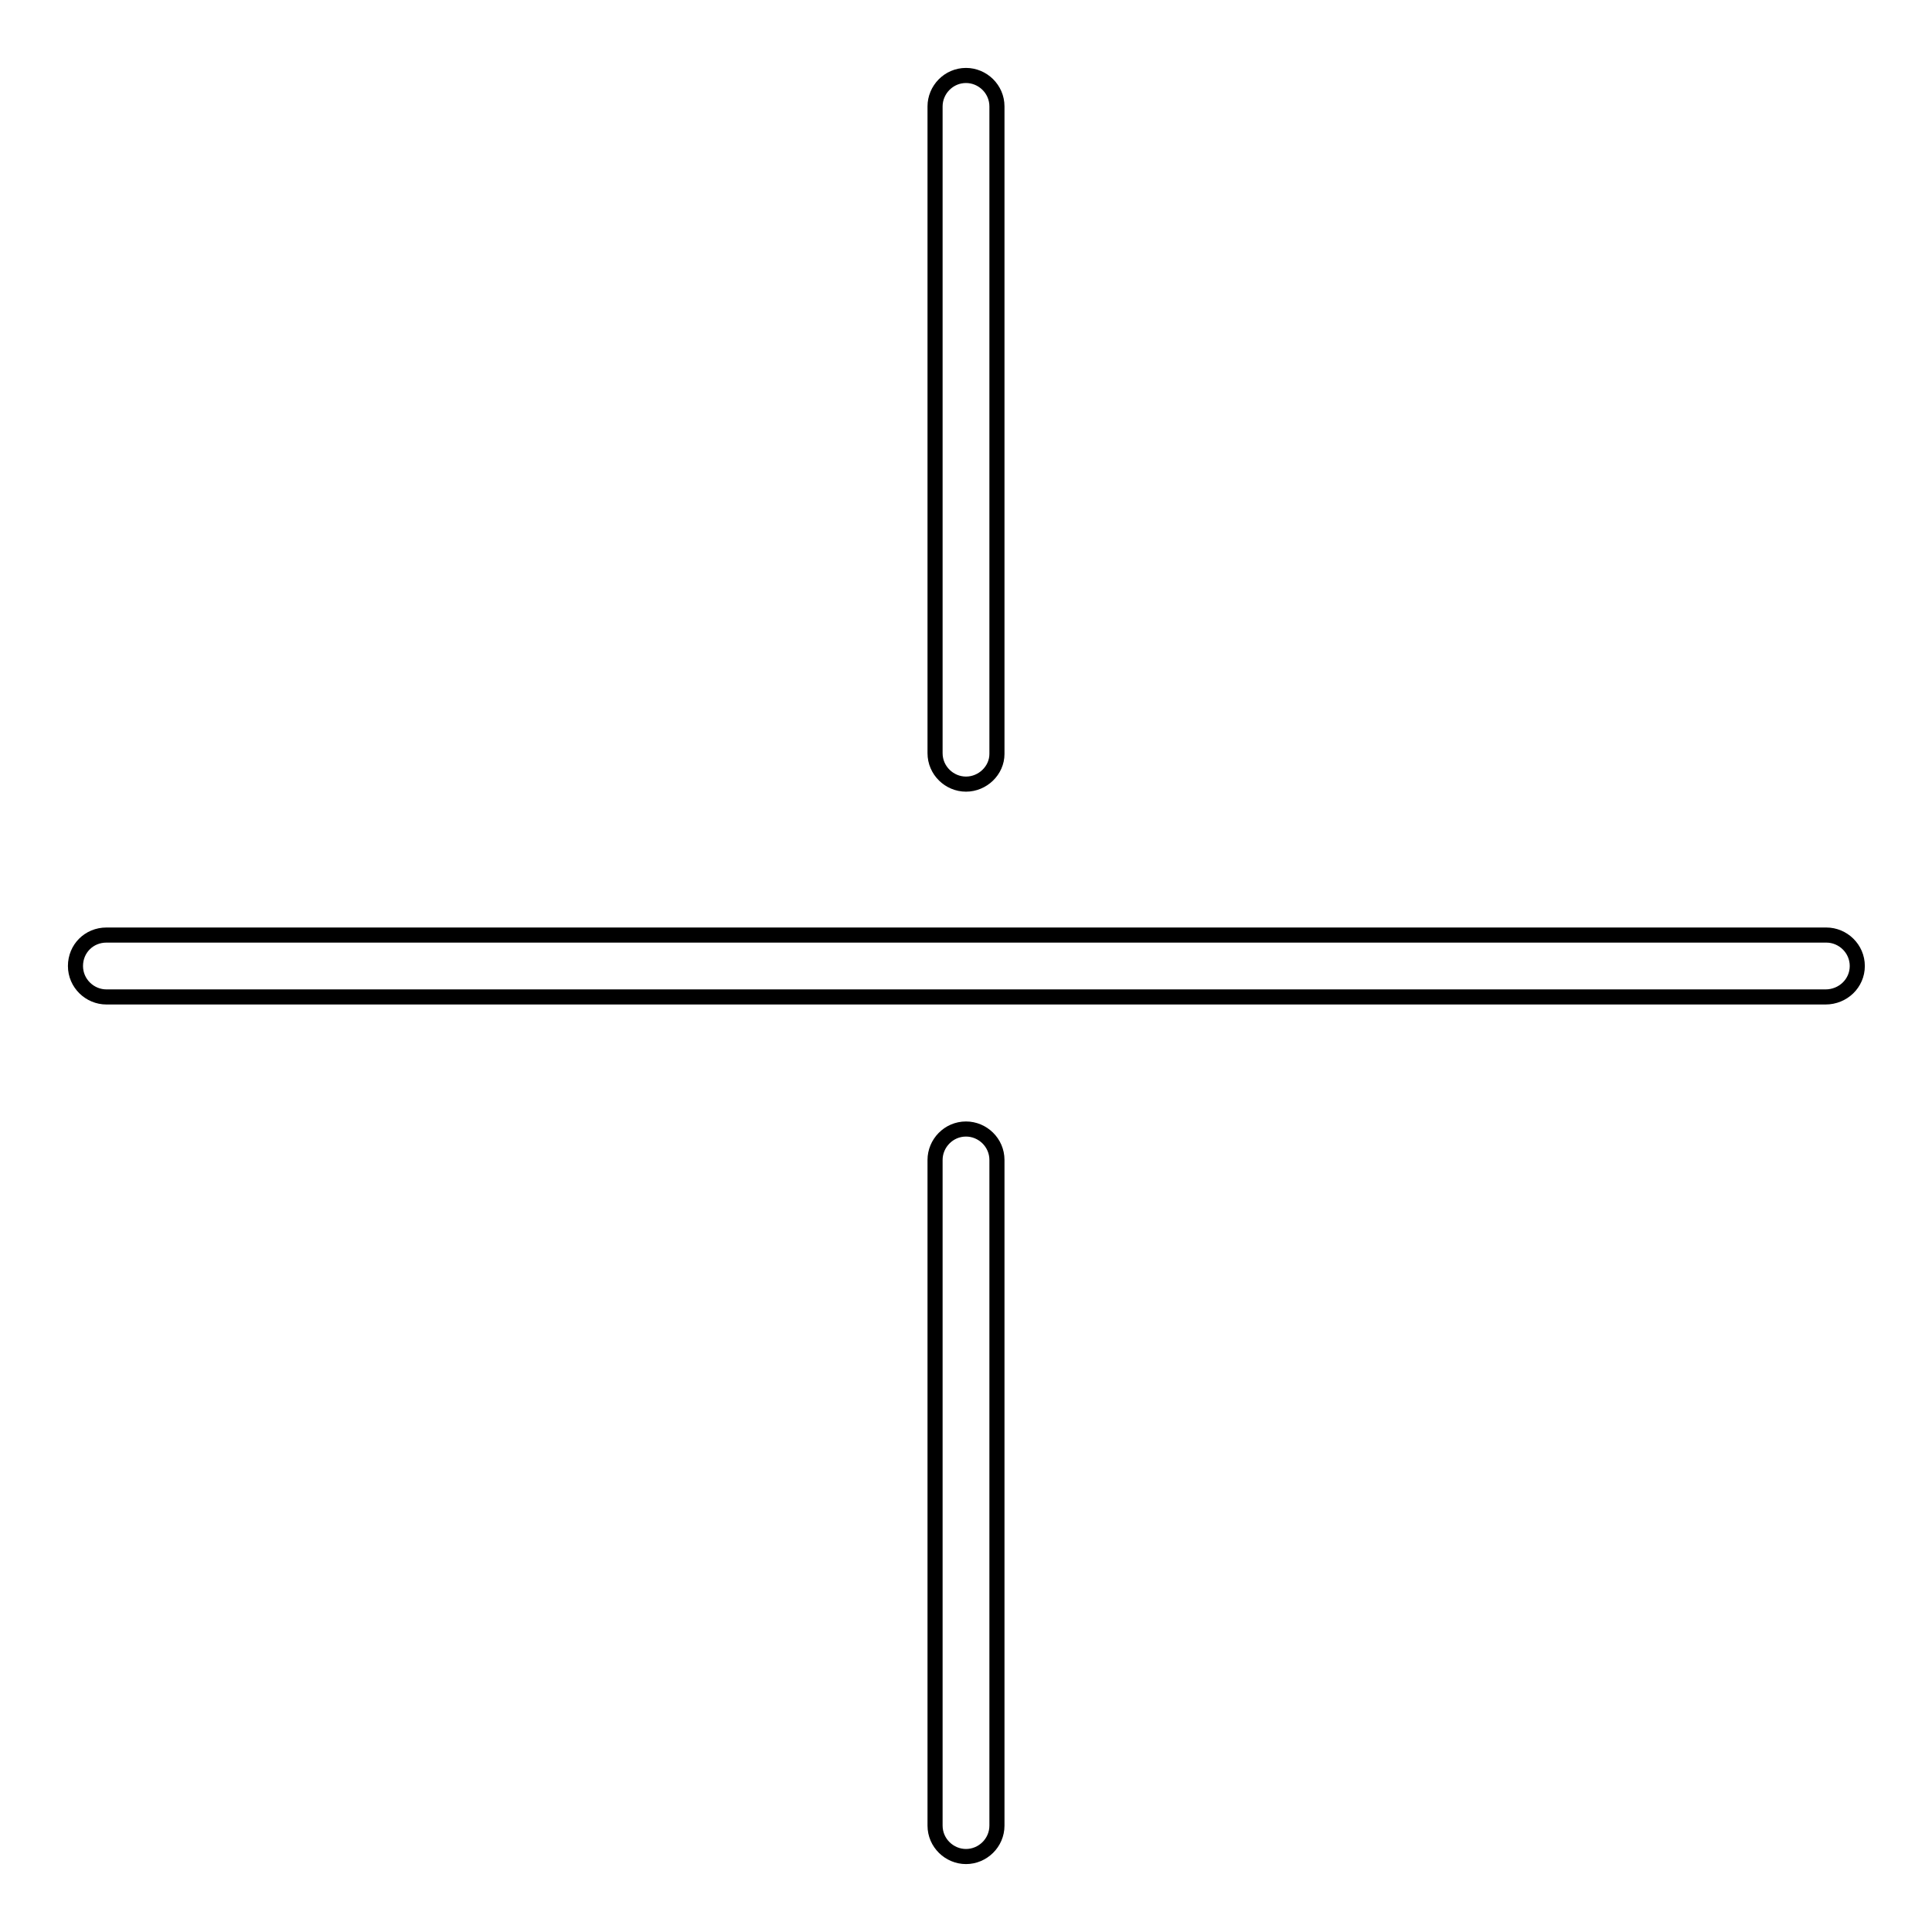
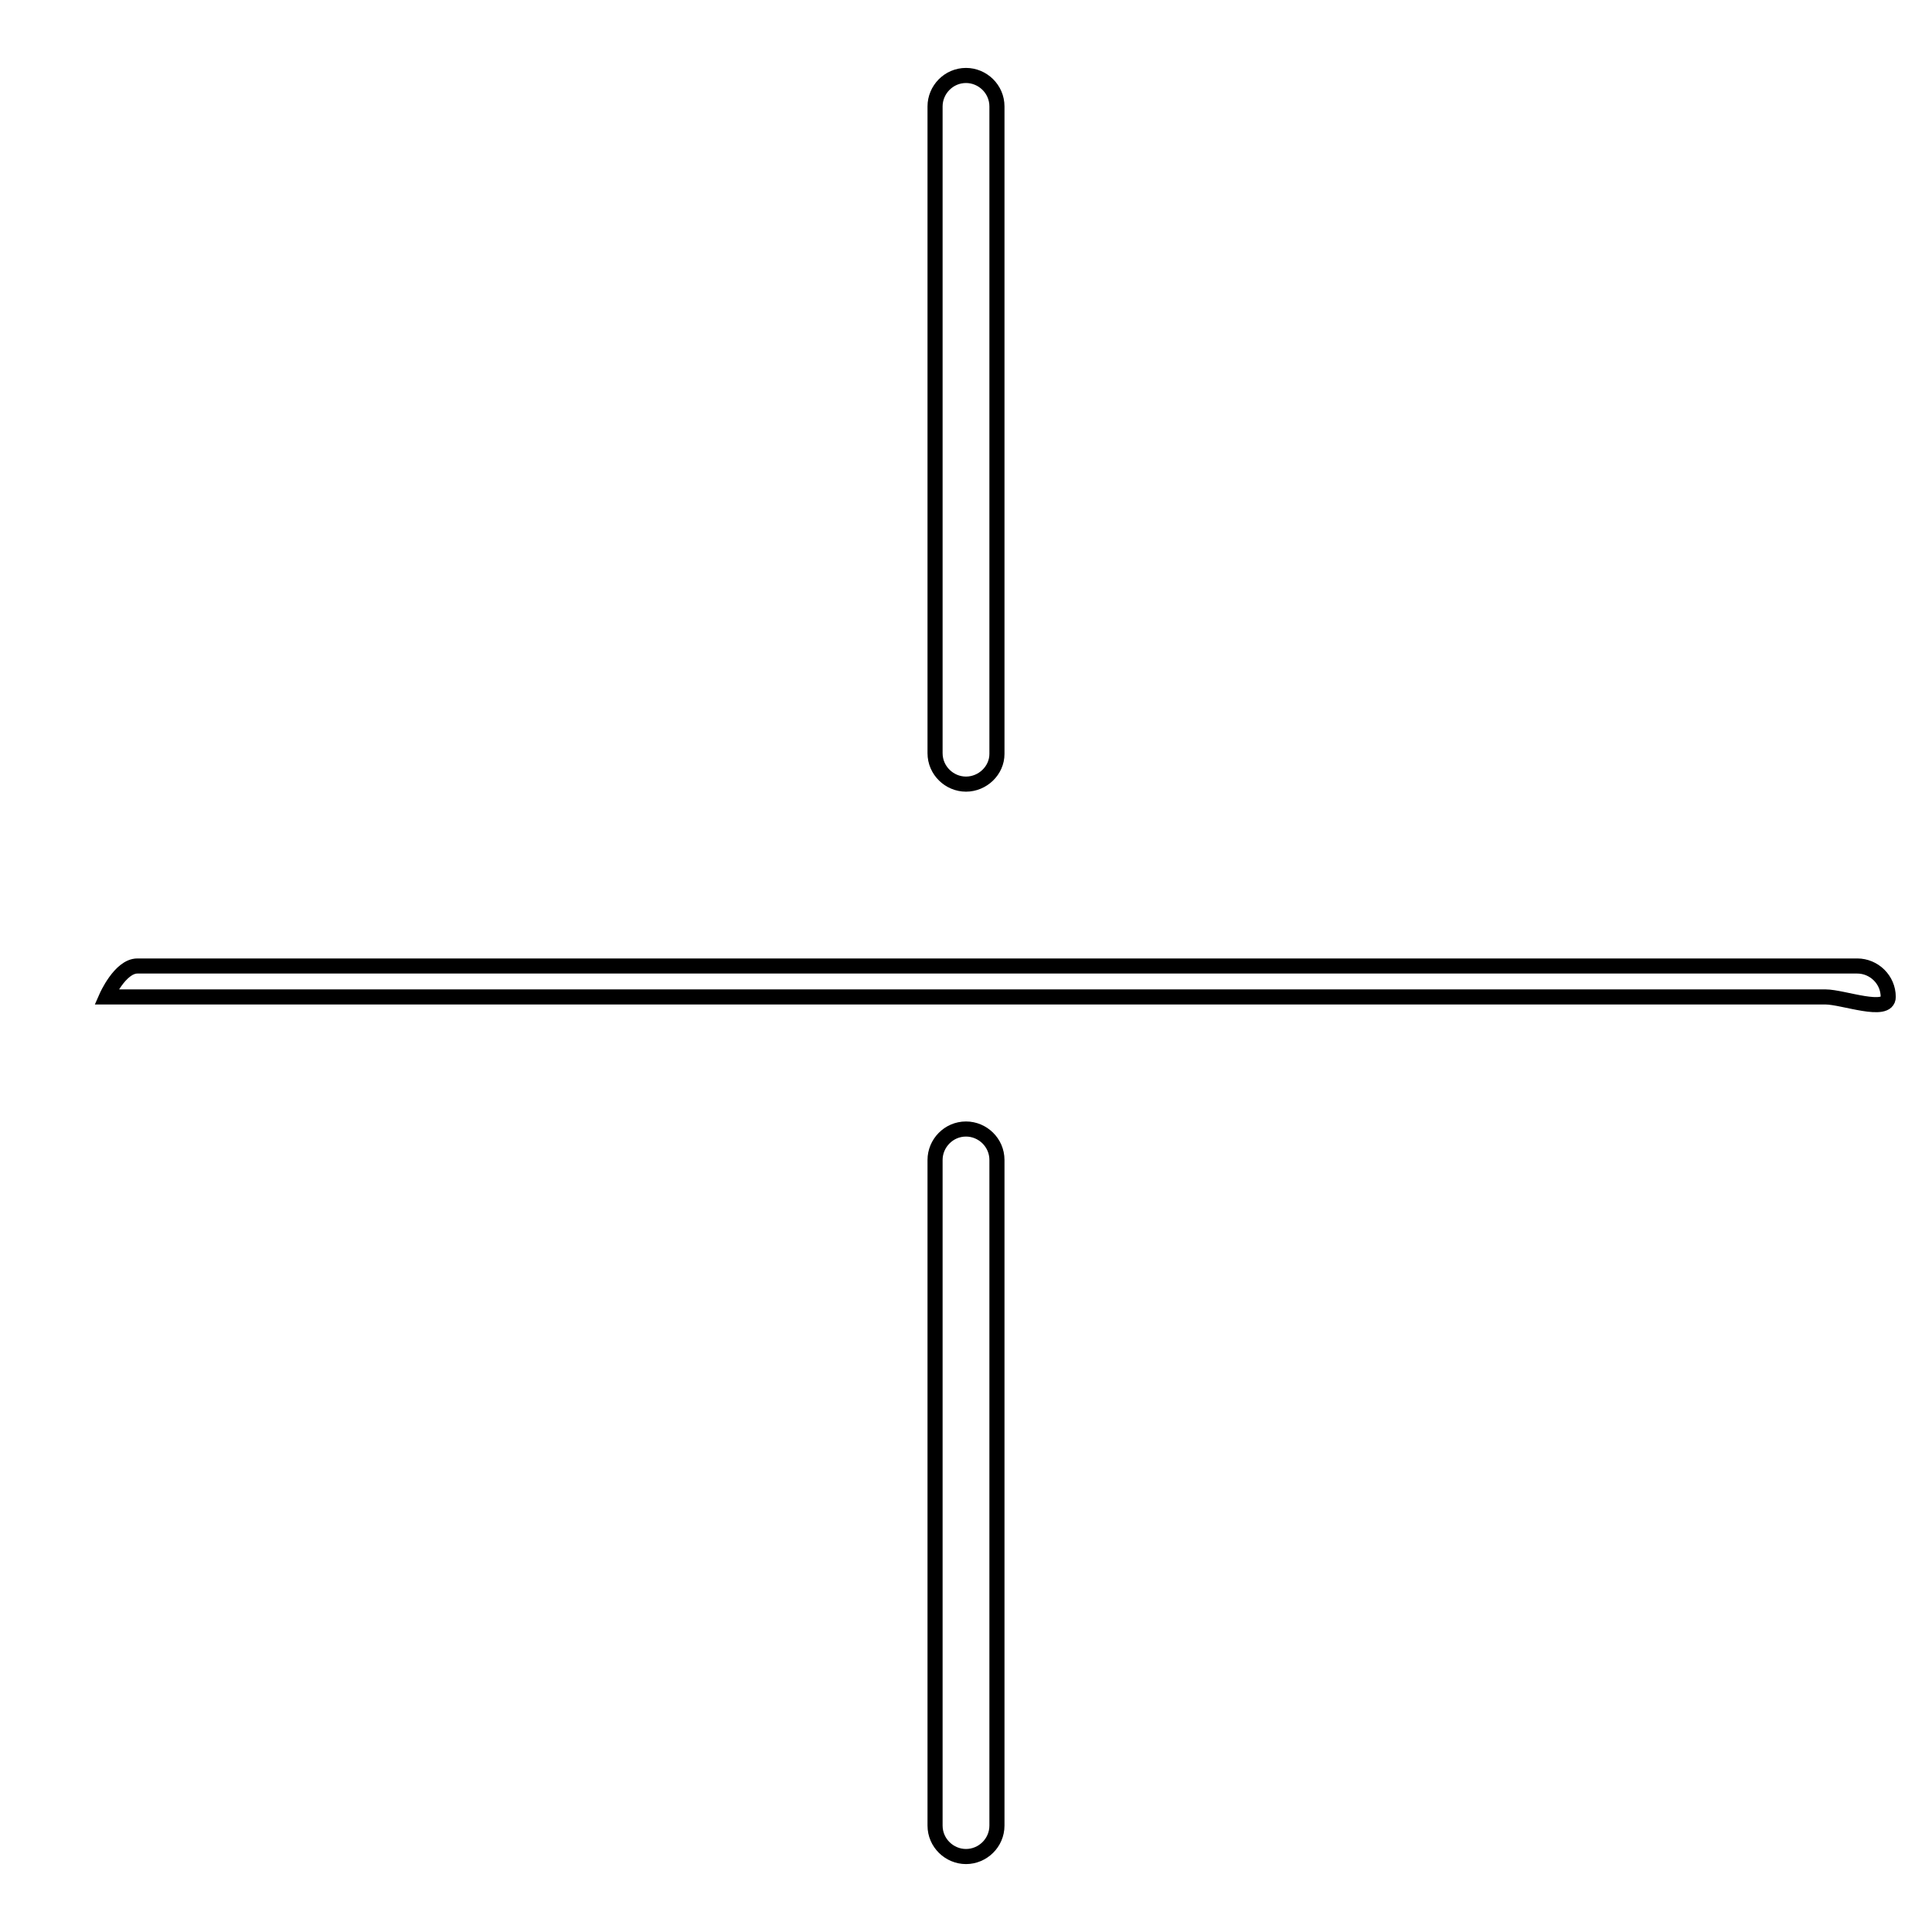
<svg xmlns="http://www.w3.org/2000/svg" version="1.1" x="0px" y="0px" viewBox="0 0 256 256" enable-background="new 0 0 256 256" xml:space="preserve">
  <g>
-     <path stroke-width="2" fill-opacity="0" stroke="#000000" d="M241.9,132.1H14.1c-2.2,0-4.1-1.8-4.1-4.1s1.8-4.1,4.1-4.1h227.9c2.2,0,4.1,1.8,4.1,4.1 S244.2,132.1,241.9,132.1z M128,246c-2.2,0-4.1-1.8-4.1-4.1v-88.2c0-2.2,1.8-4.1,4.1-4.1c2.2,0,4.1,1.8,4.1,4.1v88.2 C132.1,244.2,130.2,246,128,246L128,246z M128,103.9c-2.2,0-4.1-1.8-4.1-4.1V14.1c0-2.2,1.8-4.1,4.1-4.1c2.2,0,4.1,1.8,4.1,4.1 v85.8C132.1,102.1,130.2,103.9,128,103.9z" />
+     <path stroke-width="2" fill-opacity="0" stroke="#000000" d="M241.9,132.1H14.1s1.8-4.1,4.1-4.1h227.9c2.2,0,4.1,1.8,4.1,4.1 S244.2,132.1,241.9,132.1z M128,246c-2.2,0-4.1-1.8-4.1-4.1v-88.2c0-2.2,1.8-4.1,4.1-4.1c2.2,0,4.1,1.8,4.1,4.1v88.2 C132.1,244.2,130.2,246,128,246L128,246z M128,103.9c-2.2,0-4.1-1.8-4.1-4.1V14.1c0-2.2,1.8-4.1,4.1-4.1c2.2,0,4.1,1.8,4.1,4.1 v85.8C132.1,102.1,130.2,103.9,128,103.9z" />
  </g>
</svg>